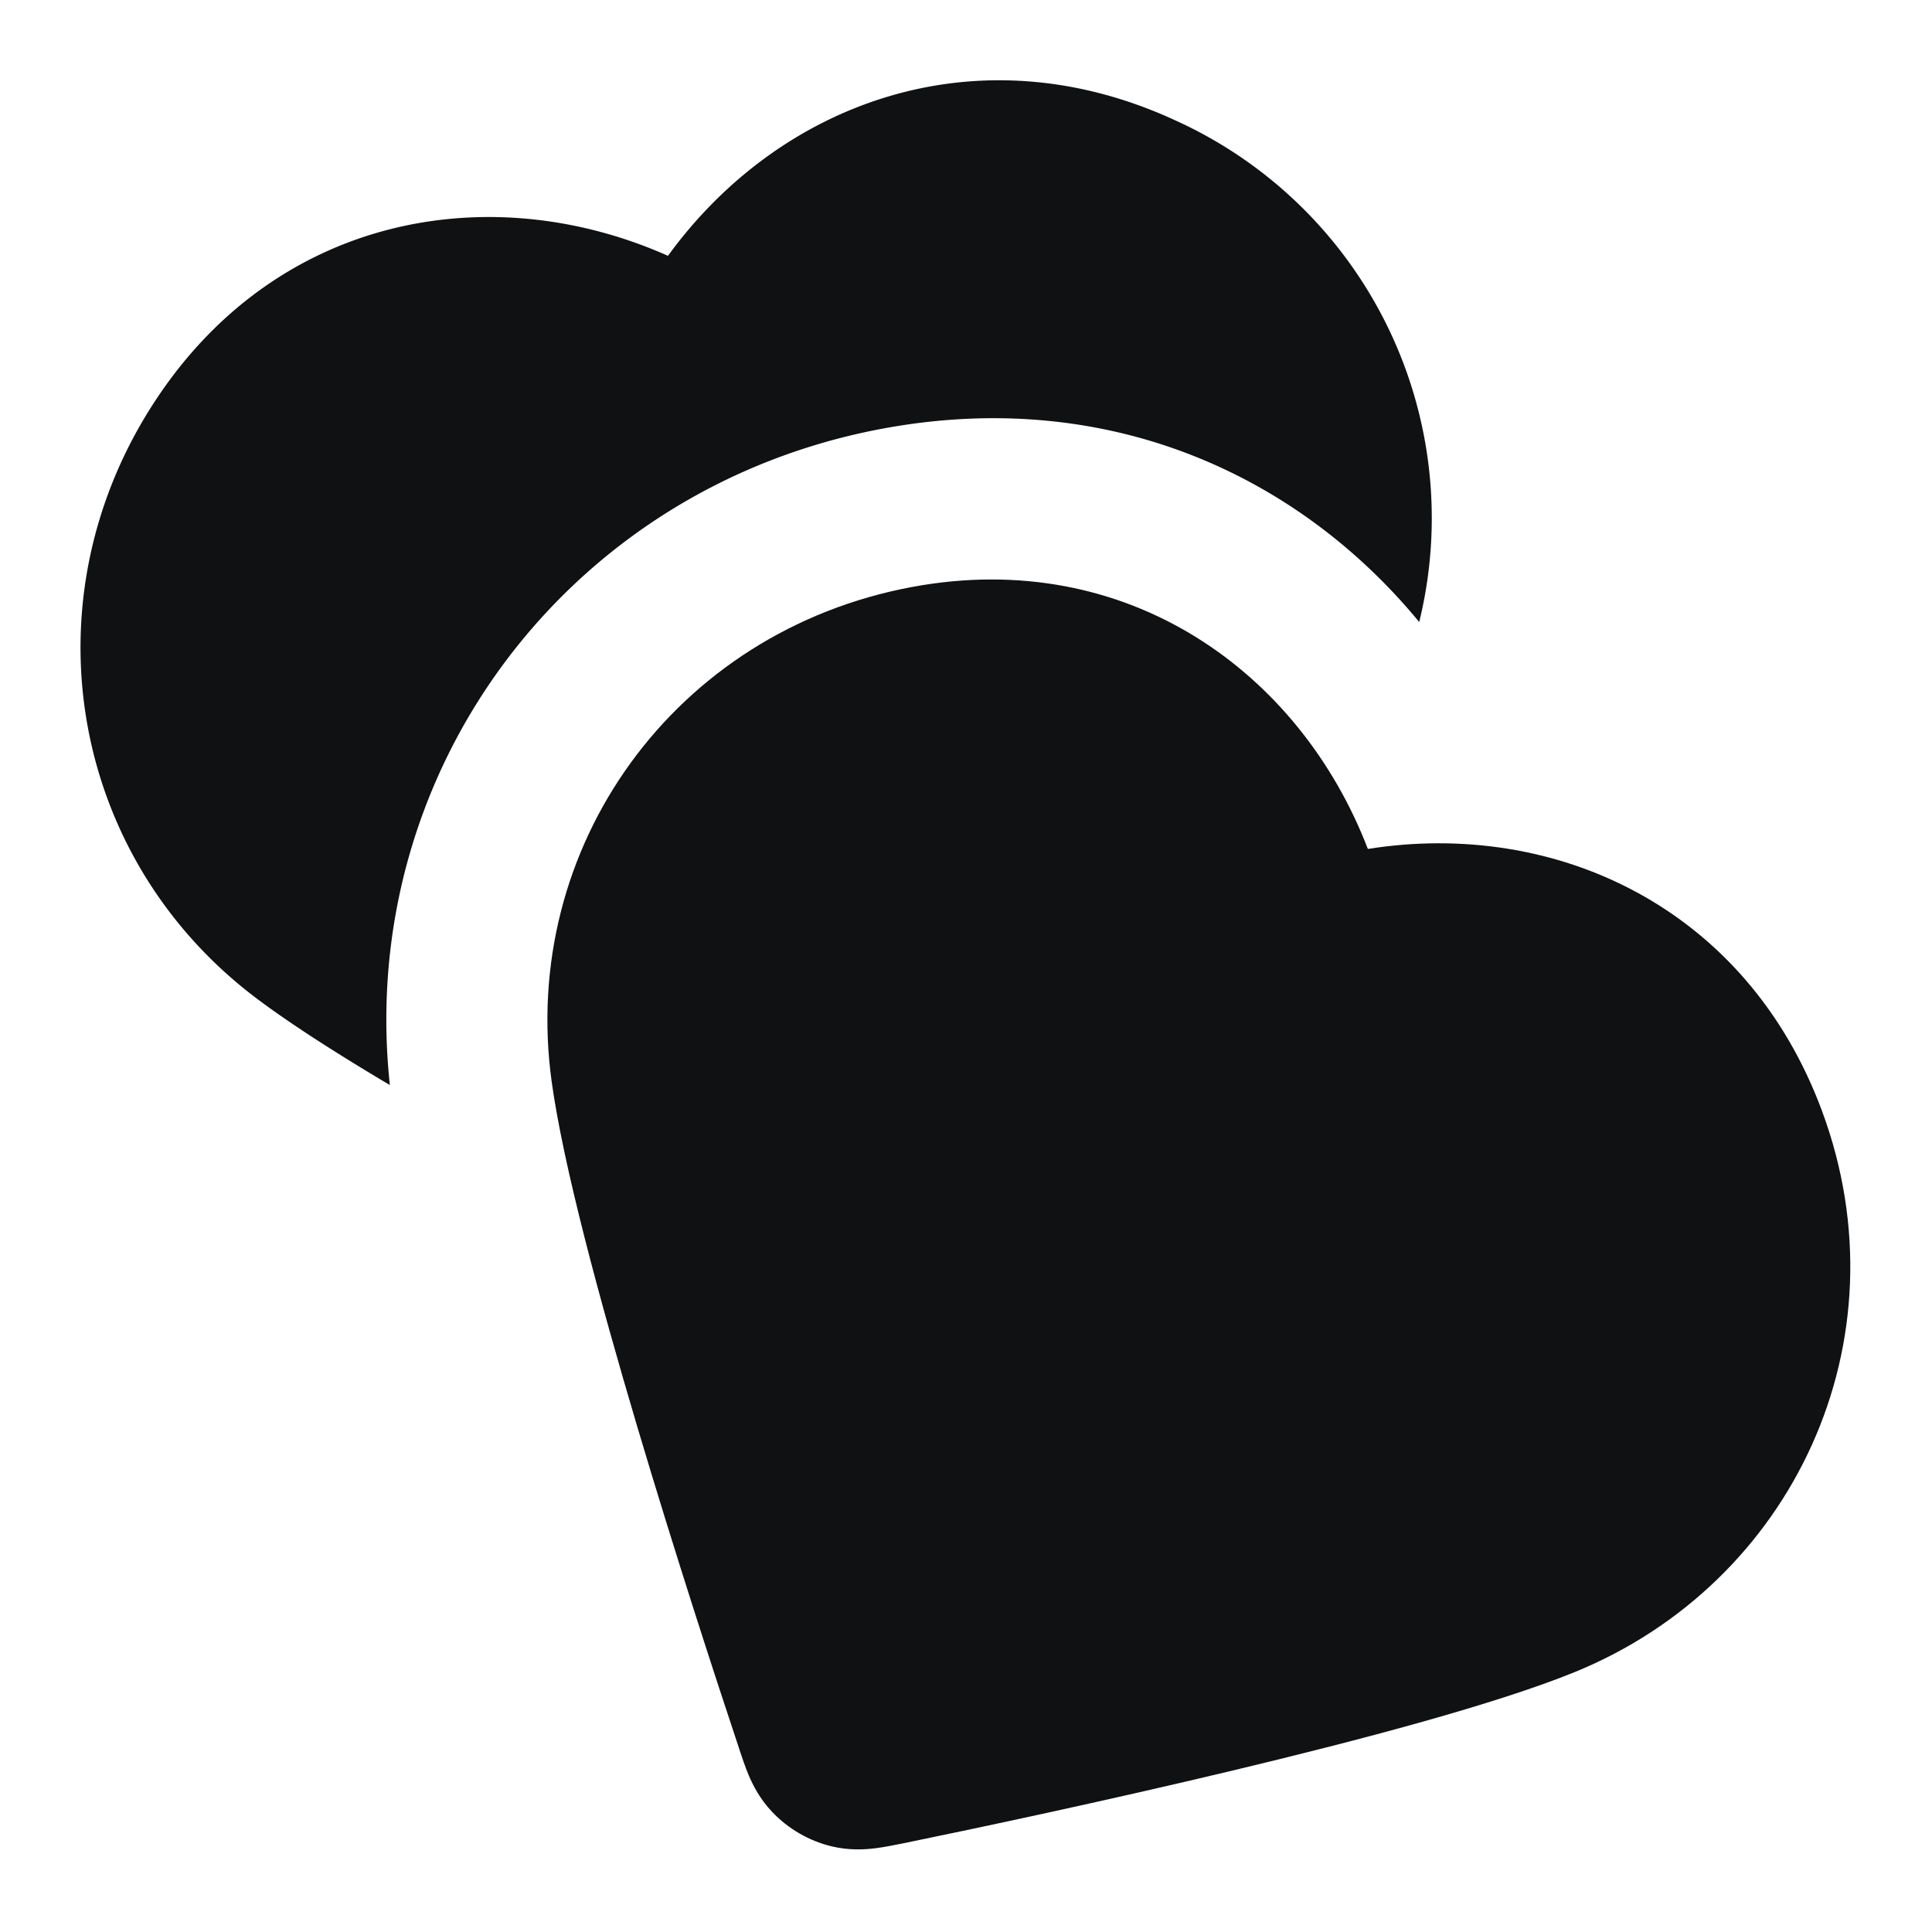
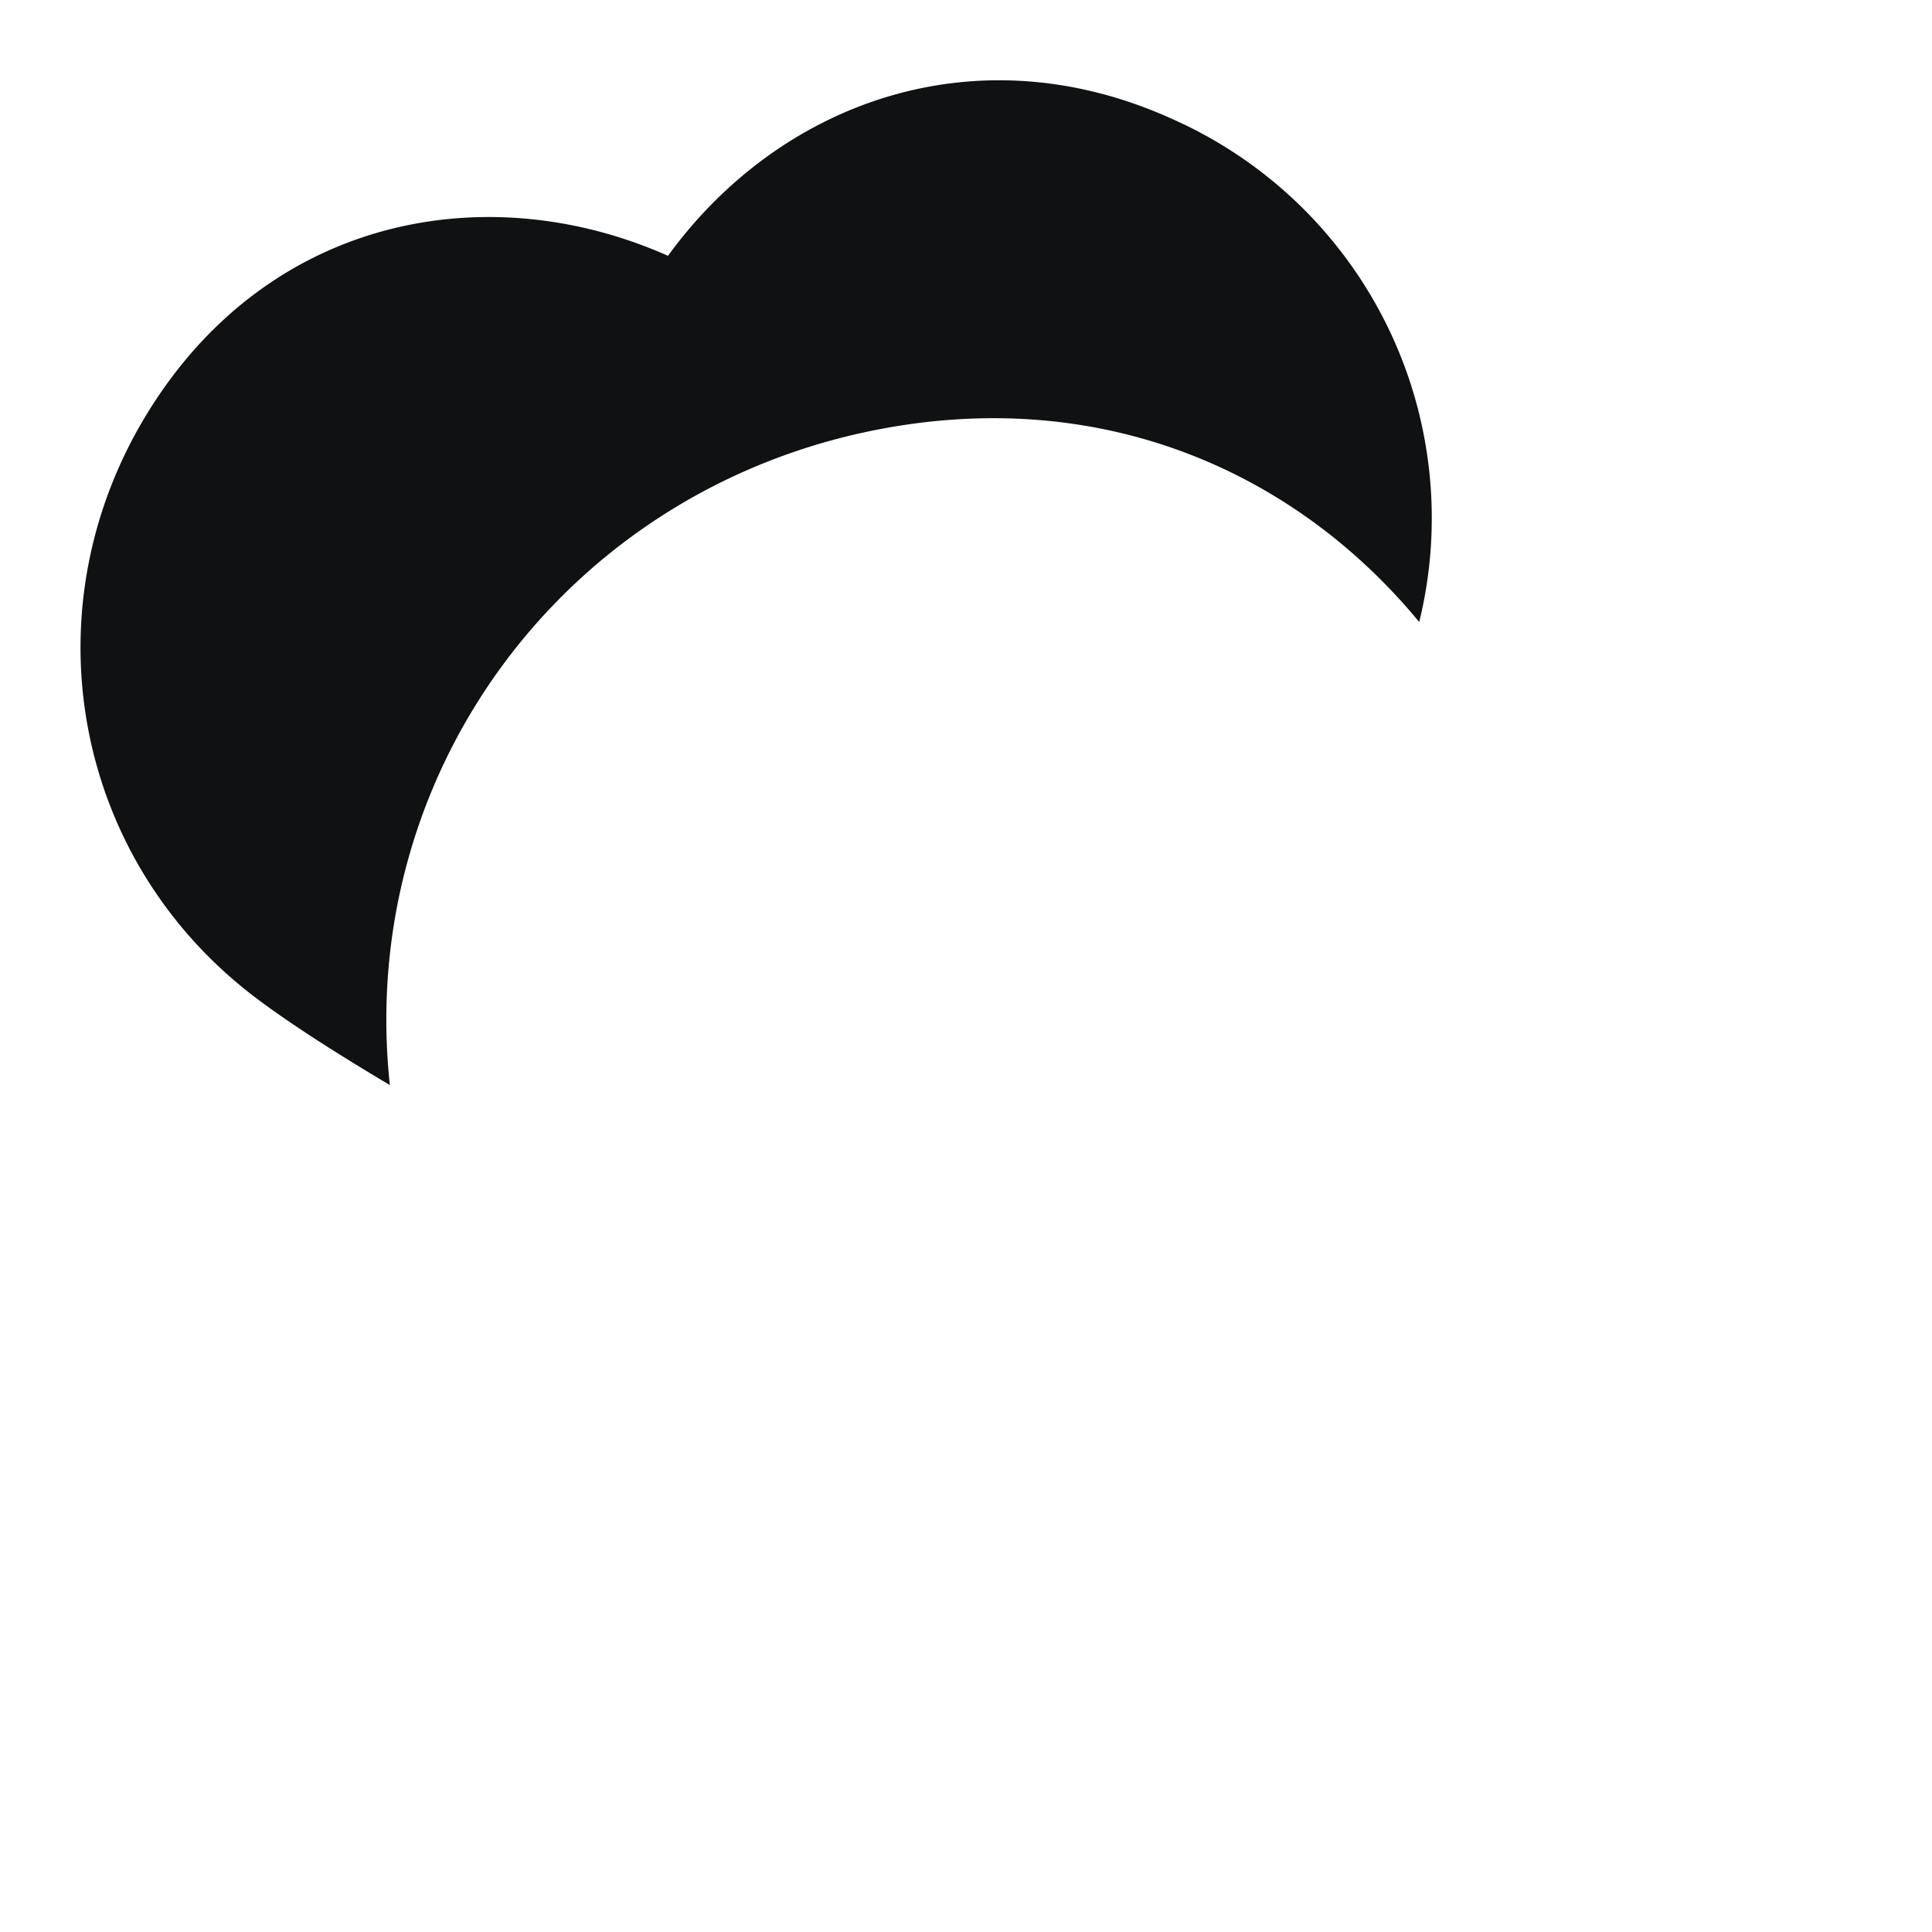
<svg xmlns="http://www.w3.org/2000/svg" width="24" height="24" fill="none">
-   <path fill="#0F1113" fill-rule="evenodd" d="M16.992 10.546c-.845-2.2-2.991-3.75-5.659-3.255-2.949.547-4.883 3.228-4.48 6.145.144 1.043.597 2.715 1.061 4.279.472 1.588.98 3.144 1.264 3.995l.006.02c.032.097.073.218.117.324.054.126.139.294.29.453.2.212.46.362.744.43.213.05.4.04.537.023.114-.014.239-.04.34-.06l.02-.004c.877-.18 2.48-.519 4.09-.904 1.588-.38 3.262-.823 4.238-1.22 2.713-1.105 4.129-4.115 3.076-6.965-.938-2.54-3.32-3.631-5.644-3.261z" clip-rule="evenodd" />
  <path fill="#0F1113" d="M14.595 1.493c-2.46-1.133-4.914-.22-6.297 1.685-2.152-.958-4.766-.536-6.302 1.7C.297 7.35.826 10.613 3.172 12.391c.42.318 1.007.694 1.671 1.088-.419-3.897 2.214-7.429 6.125-8.155 2.805-.52 5.164.584 6.662 2.403a5.423 5.423 0 0 0-3.035-6.234z" />
</svg>